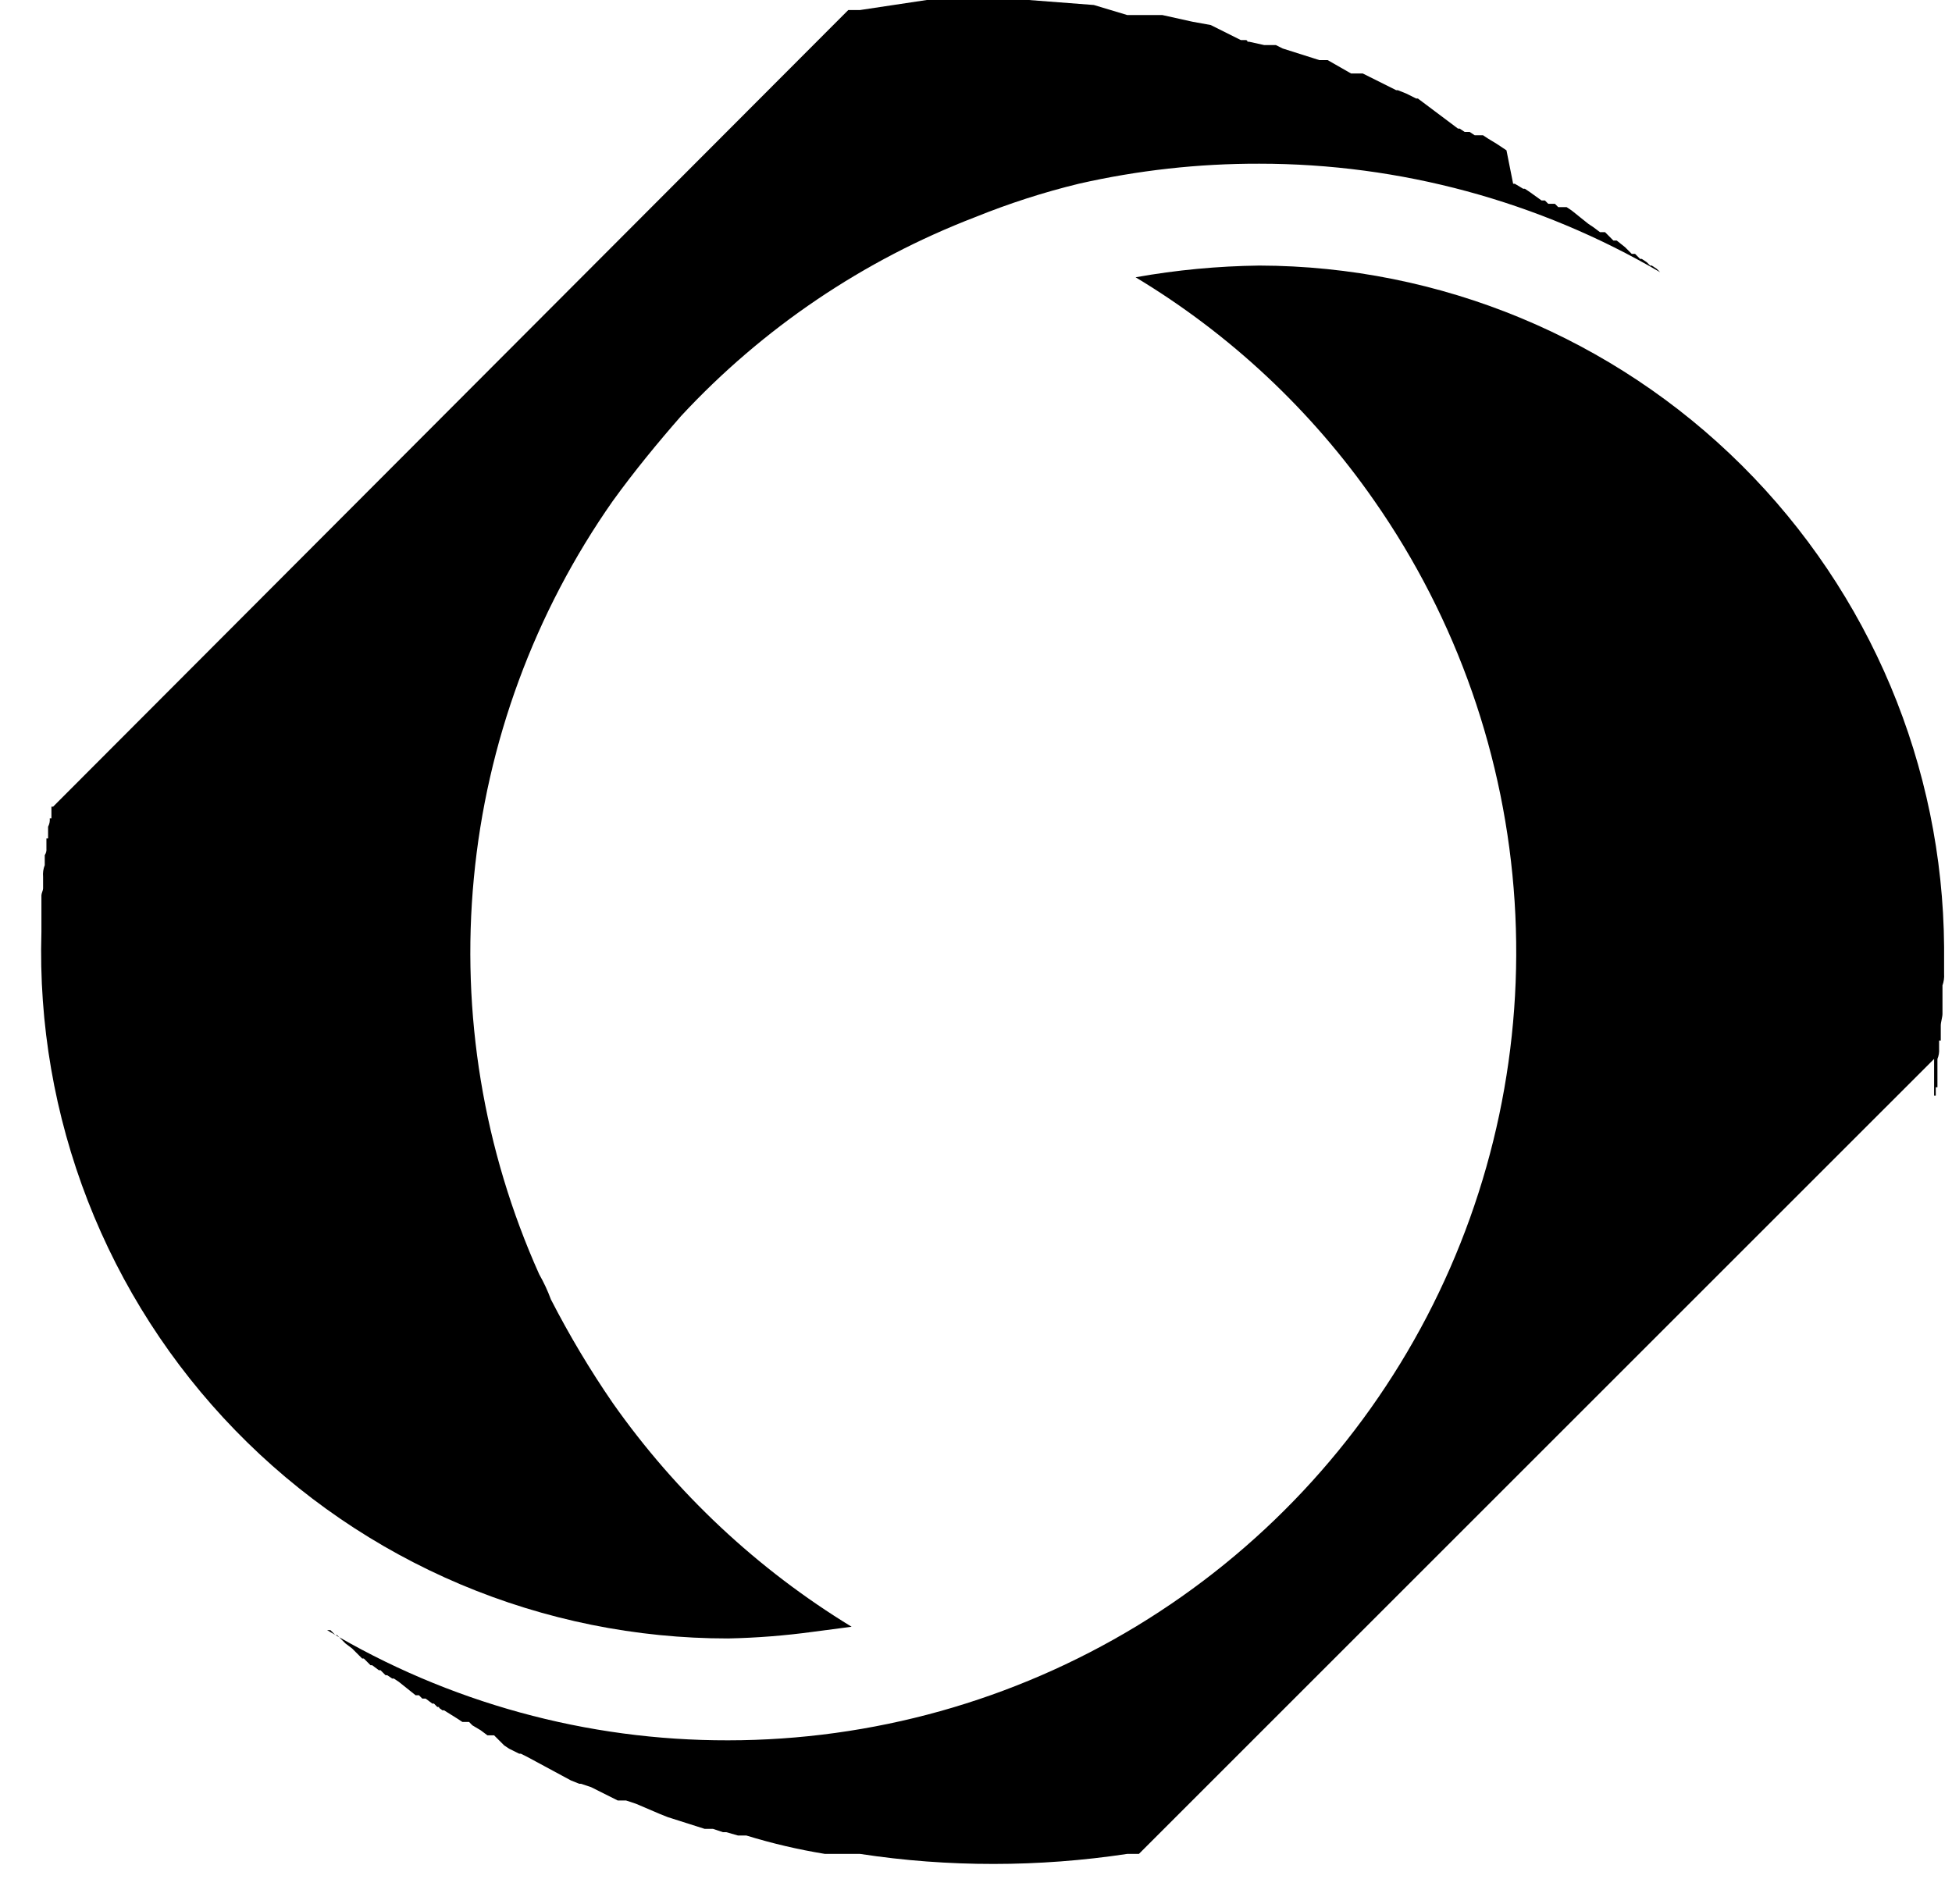
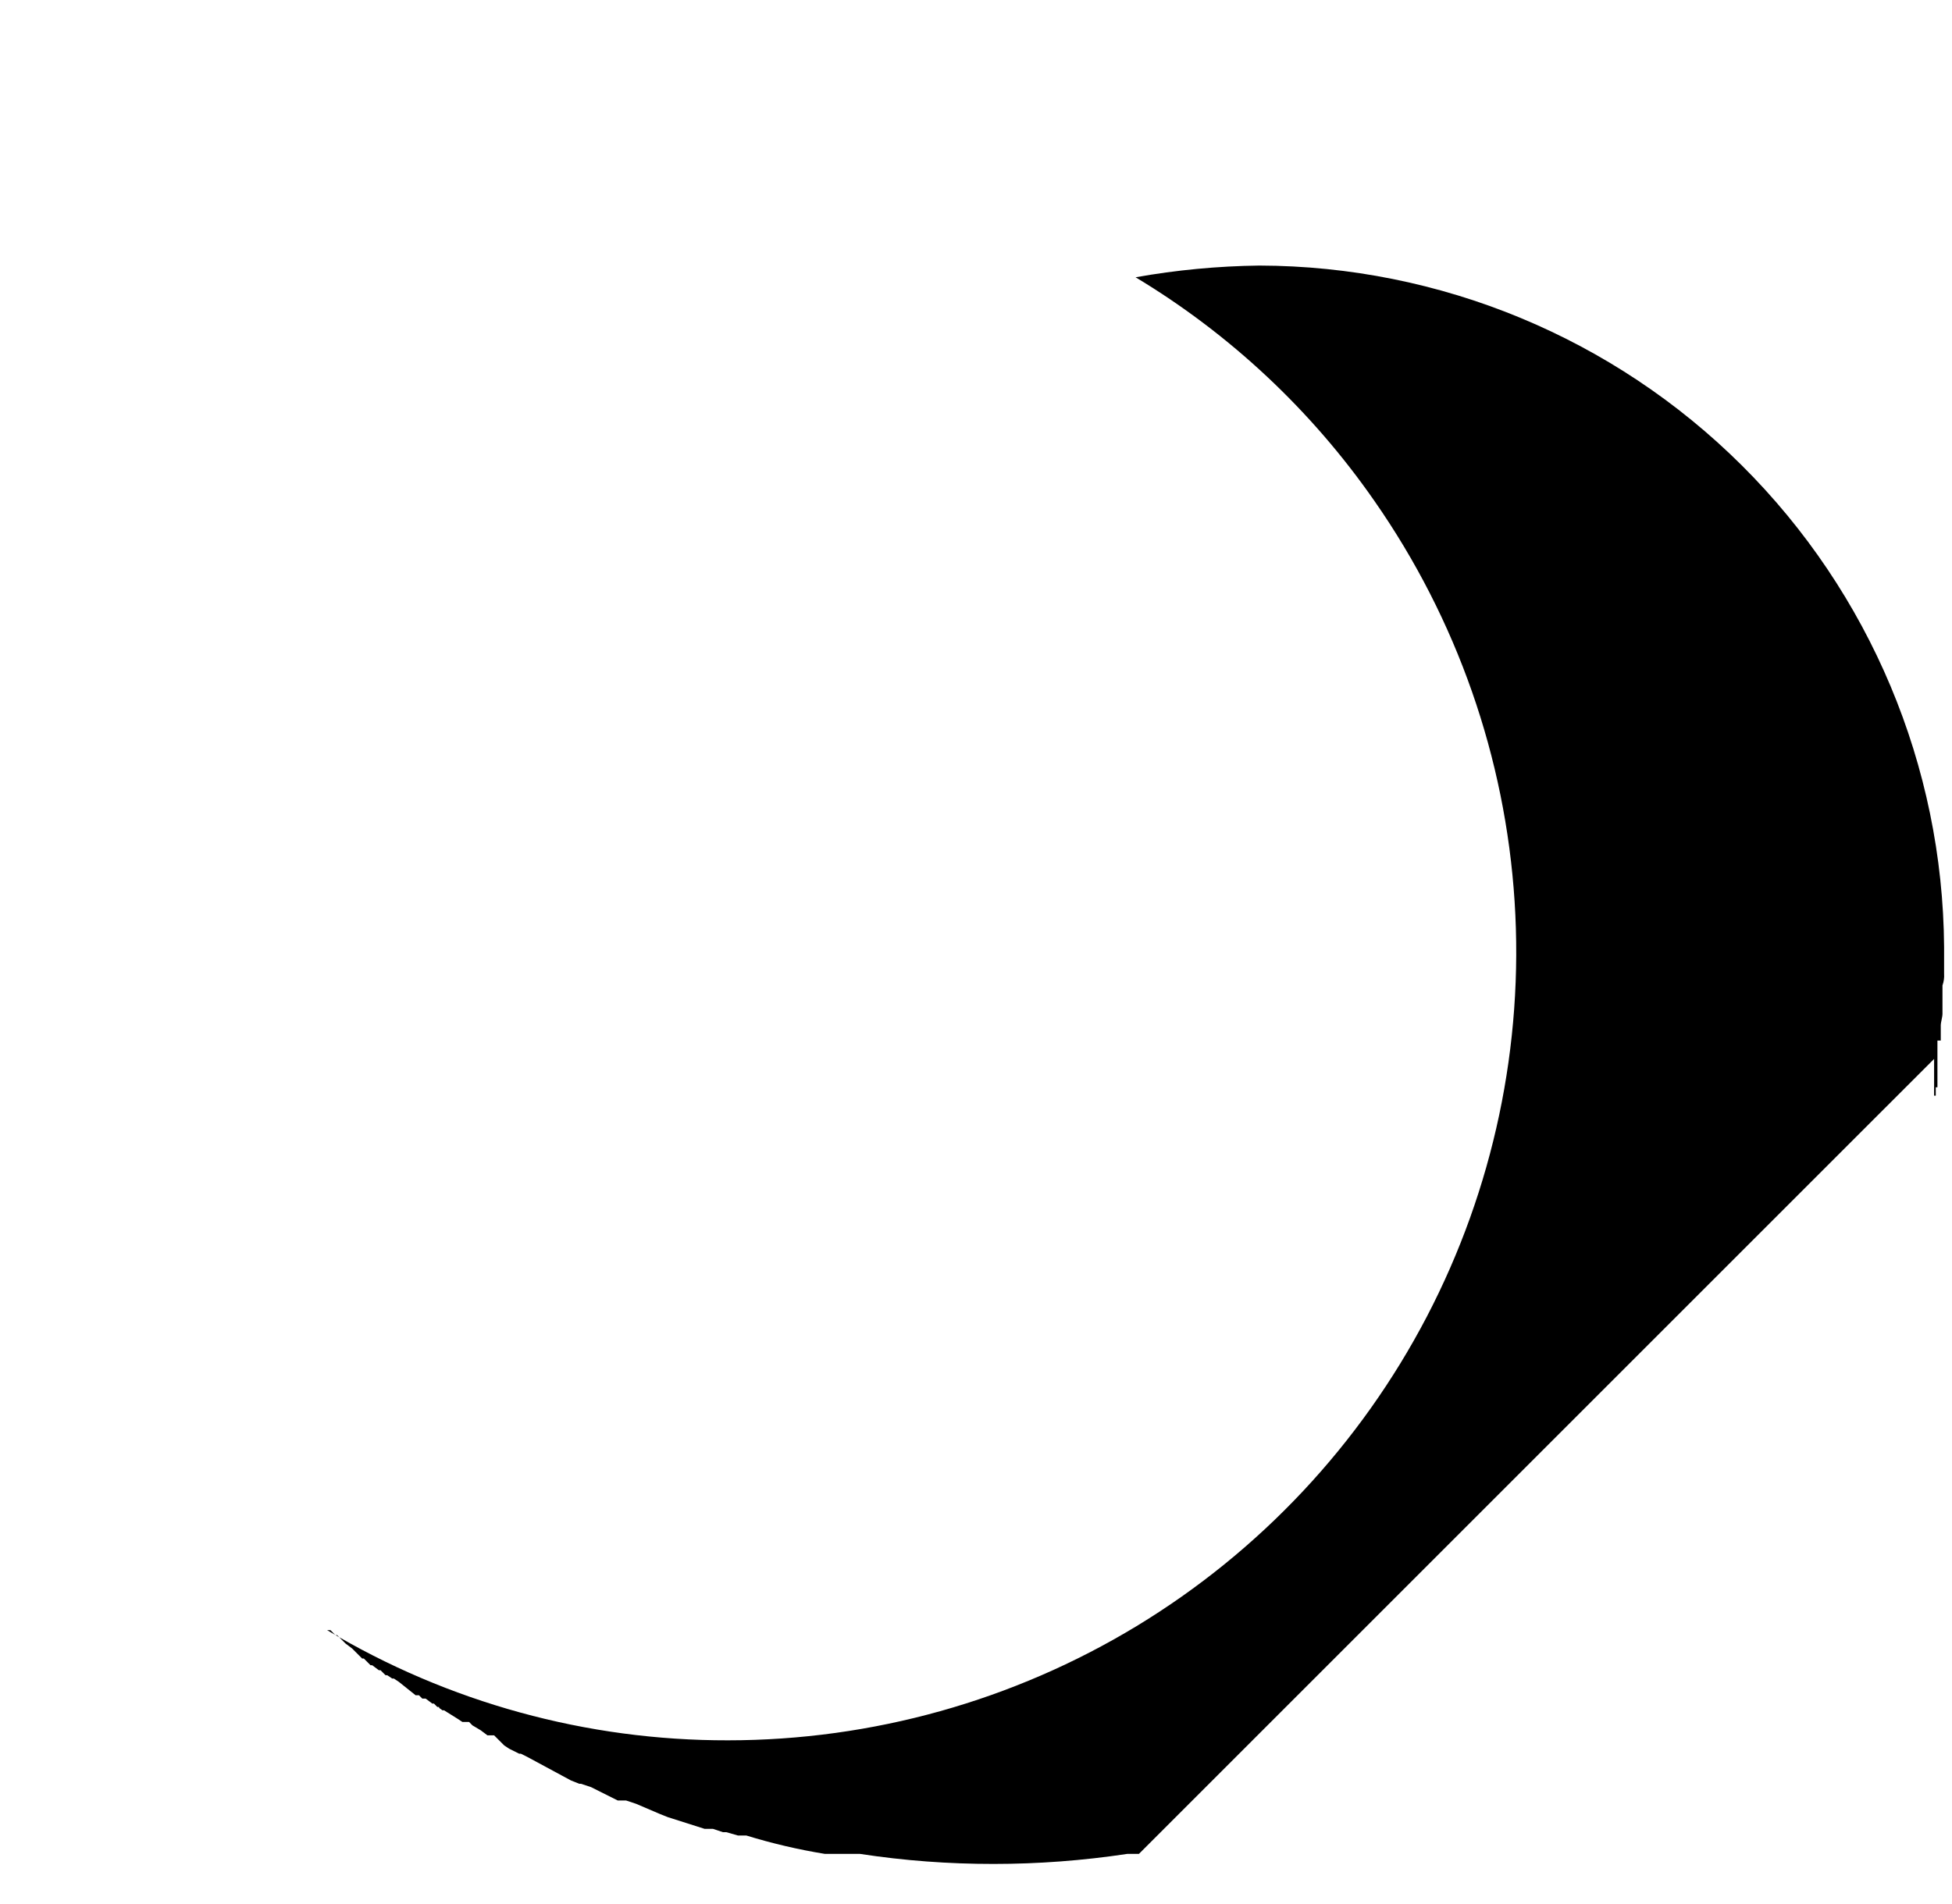
<svg xmlns="http://www.w3.org/2000/svg" width="41" height="40" viewBox="0 0 41 40" fill="none">
-   <path d="M1.115 16.947H1.08V17.053V17.193H1.045C1.051 17.254 1.038 17.314 1.01 17.368V17.614H0.975V17.825C0.98 17.874 0.968 17.924 0.94 17.965V18.105V18.175C0.909 18.253 0.897 18.338 0.905 18.421V18.667C0.905 18.702 0.87 18.772 0.87 18.807V19.088V19.298V19.439V19.579C0.813 21.508 1.145 23.428 1.844 25.227C2.544 27.026 3.597 28.665 4.942 30.049C6.286 31.433 7.895 32.534 9.673 33.285C11.451 34.035 13.361 34.422 15.291 34.421C15.889 34.409 16.487 34.362 17.08 34.281L17.887 34.175C15.91 32.969 14.202 31.369 12.87 29.474C12.391 28.777 11.957 28.05 11.571 27.298C11.504 27.116 11.422 26.94 11.326 26.772C10.155 24.162 9.682 21.293 9.953 18.445C10.223 15.598 11.228 12.869 12.87 10.526C13.326 9.895 13.817 9.298 14.308 8.737C16.021 6.892 18.134 5.464 20.484 4.561C21.191 4.275 21.918 4.04 22.659 3.86C23.902 3.577 25.174 3.436 26.449 3.439C29.408 3.438 32.315 4.225 34.87 5.719L34.8 5.649L34.694 5.579H34.659L34.589 5.509L34.484 5.439H34.449L34.343 5.333H34.273L34.133 5.193L33.957 5.053H33.887L33.782 4.947L33.712 4.877H33.606L33.466 4.772L33.361 4.702L33.01 4.421L32.905 4.351H32.729L32.659 4.281H32.519L32.449 4.211H32.378L32.133 4.035L32.028 3.965H31.992L31.817 3.86H31.782L31.642 3.158L31.431 3.018L31.256 2.912L31.15 2.842H30.975L30.87 2.772H30.764L30.659 2.702H30.624L29.782 2.07H29.747L29.536 1.965L29.361 1.895H29.326L28.764 1.614L28.624 1.544H28.378L27.887 1.263H27.712L26.94 1.018L26.799 0.947H26.554L26.238 0.877H26.203C26.203 0.868 26.199 0.859 26.193 0.852C26.186 0.846 26.177 0.842 26.168 0.842H26.063L25.431 0.526L25.045 0.456L24.413 0.316H23.677L22.975 0.105L21.607 0H19.466L18.063 0.211H17.817L1.115 16.947Z" fill="black" />
-   <path d="M40.624 23.018H40.659V22.947V22.842H40.694V22.246C40.722 22.179 40.734 22.107 40.729 22.035V21.86H40.764V21.719V21.544C40.764 21.474 40.8 21.369 40.8 21.298V21.053V20.702C40.828 20.623 40.84 20.54 40.834 20.456V20.211V19.895C40.807 16.094 39.28 12.459 36.586 9.778C33.892 7.097 30.249 5.588 26.449 5.579C25.578 5.59 24.709 5.672 23.852 5.825C25.838 7.02 27.548 8.623 28.87 10.526C30.601 13.009 31.619 15.918 31.813 18.939C32.007 21.959 31.369 24.975 29.97 27.659C28.57 30.342 26.462 32.591 23.874 34.161C21.286 35.73 18.317 36.56 15.291 36.561C12.326 36.567 9.415 35.767 6.87 34.246H6.94L7.045 34.351H7.08L7.256 34.526L7.396 34.632L7.606 34.842H7.642L7.782 34.983H7.817L7.957 35.088H7.992L8.098 35.193H8.133L8.238 35.263H8.273L8.378 35.333L8.729 35.614H8.799L8.87 35.684H8.94L9.08 35.789H9.115L9.185 35.86H9.221C9.221 35.895 9.256 35.895 9.291 35.93H9.326L9.606 36.105L9.712 36.175H9.852L9.922 36.246L10.098 36.351L10.238 36.456H10.378L10.589 36.667L10.694 36.737L10.905 36.842H10.94L11.08 36.912L11.992 37.404L12.168 37.474H12.203L12.414 37.544L12.975 37.825H13.15L13.361 37.895L13.852 38.105L14.027 38.175L14.8 38.421H14.975L15.185 38.491H15.256L15.501 38.561H15.677C16.217 38.727 16.768 38.856 17.326 38.947H18.063C18.992 39.089 19.93 39.159 20.87 39.158C21.809 39.158 22.747 39.087 23.677 38.947H23.922L40.624 22.246V23.018Z" fill="black" />
+   <path d="M40.624 23.018H40.659V22.947V22.842H40.694V22.246V21.86H40.764V21.719V21.544C40.764 21.474 40.8 21.369 40.8 21.298V21.053V20.702C40.828 20.623 40.84 20.54 40.834 20.456V20.211V19.895C40.807 16.094 39.28 12.459 36.586 9.778C33.892 7.097 30.249 5.588 26.449 5.579C25.578 5.59 24.709 5.672 23.852 5.825C25.838 7.02 27.548 8.623 28.87 10.526C30.601 13.009 31.619 15.918 31.813 18.939C32.007 21.959 31.369 24.975 29.97 27.659C28.57 30.342 26.462 32.591 23.874 34.161C21.286 35.73 18.317 36.56 15.291 36.561C12.326 36.567 9.415 35.767 6.87 34.246H6.94L7.045 34.351H7.08L7.256 34.526L7.396 34.632L7.606 34.842H7.642L7.782 34.983H7.817L7.957 35.088H7.992L8.098 35.193H8.133L8.238 35.263H8.273L8.378 35.333L8.729 35.614H8.799L8.87 35.684H8.94L9.08 35.789H9.115L9.185 35.86H9.221C9.221 35.895 9.256 35.895 9.291 35.93H9.326L9.606 36.105L9.712 36.175H9.852L9.922 36.246L10.098 36.351L10.238 36.456H10.378L10.589 36.667L10.694 36.737L10.905 36.842H10.94L11.08 36.912L11.992 37.404L12.168 37.474H12.203L12.414 37.544L12.975 37.825H13.15L13.361 37.895L13.852 38.105L14.027 38.175L14.8 38.421H14.975L15.185 38.491H15.256L15.501 38.561H15.677C16.217 38.727 16.768 38.856 17.326 38.947H18.063C18.992 39.089 19.93 39.159 20.87 39.158C21.809 39.158 22.747 39.087 23.677 38.947H23.922L40.624 22.246V23.018Z" fill="black" />
</svg>